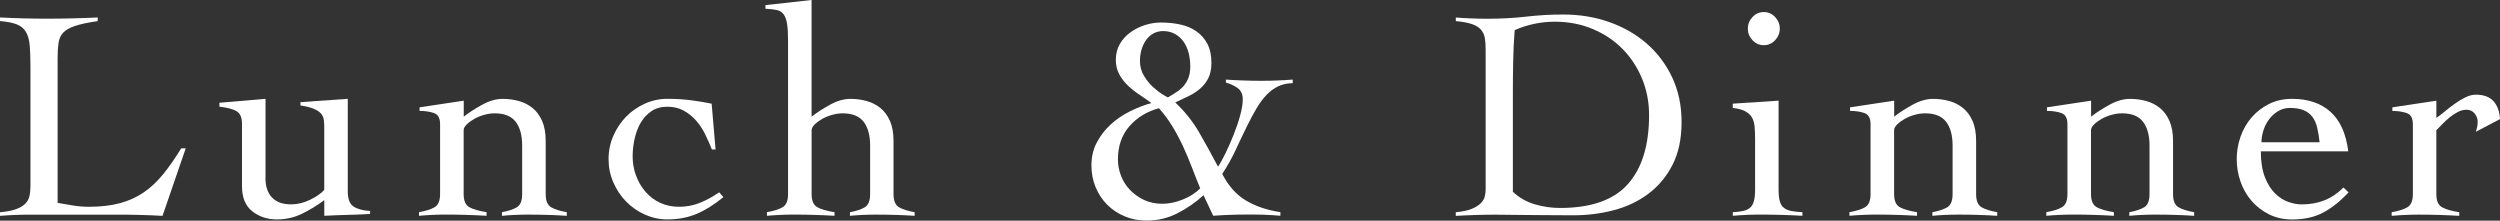
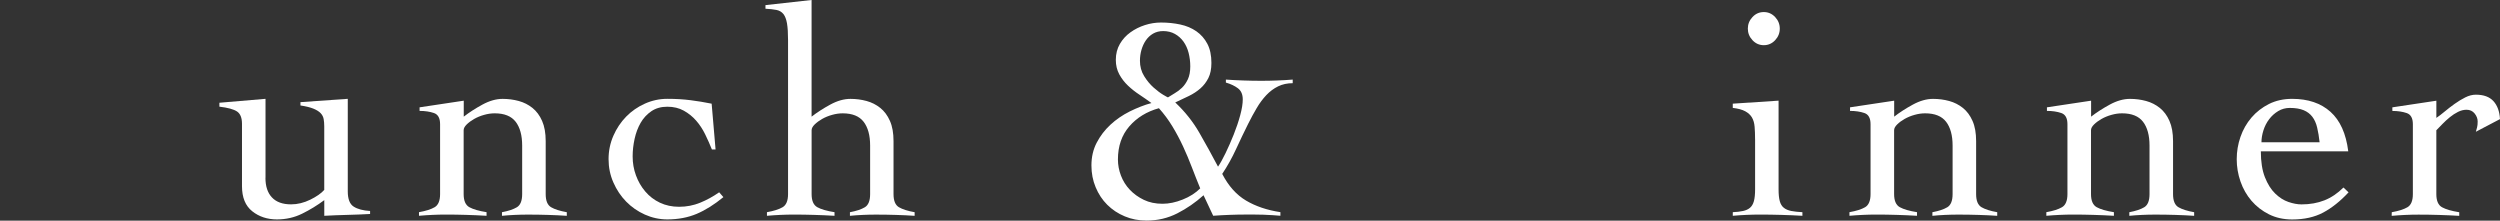
<svg xmlns="http://www.w3.org/2000/svg" id="_レイヤー_2" viewBox="0 0 804.48 71">
  <rect x="0" y="0" width="804.48" height="71" fill="#333333" stroke="none" />
  <defs>
    <style>.cls-1{fill:#fff;}</style>
  </defs>
  <g id="_レイヤー_1-2">
-     <path class="cls-1" d="M31.43,6.79c-3.1.45-5.53.97-7.27,1.55-1.75.58-3.02,1.31-3.83,2.18-.81.87-1.31,1.97-1.5,3.3-.19,1.33-.29,2.96-.29,4.9v46.56c1.75.32,3.44.62,5.09.87,1.65.26,3.31.39,5,.39,3.81,0,7.14-.39,9.99-1.16,2.84-.78,5.4-1.94,7.66-3.49,2.26-1.55,4.35-3.51,6.26-5.87,1.91-2.36,3.83-5.12,5.77-8.29h1.46l-7.47,21.73c-2.33-.13-4.67-.23-7.03-.29-2.36-.07-4.7-.1-7.03-.1H9.7c-1.62,0-3.23.03-4.85.1-1.62.06-3.23.16-4.85.29v-1.16c2.13-.19,3.83-.52,5.09-.97,1.26-.45,2.25-1.02,2.96-1.7.71-.68,1.18-1.5,1.41-2.47.23-.97.34-2.1.34-3.4V21.34c0-2.72-.08-4.96-.24-6.74-.16-1.78-.57-3.22-1.21-4.32-.65-1.1-1.62-1.91-2.91-2.43-1.29-.52-3.1-.87-5.43-1.07v-1.16c2.52.13,5.03.23,7.52.29,2.49.07,5,.1,7.52.1,2.72,0,5.45-.03,8.2-.1,2.75-.06,5.48-.16,8.2-.29v1.16Z" />
    <path class="cls-1" d="M85.42,57.23c0,2.72.69,4.82,2.09,6.3,1.39,1.49,3.44,2.23,6.16,2.23,2.07,0,4.12-.5,6.16-1.5,2.04-1,3.54-2.05,4.51-3.15v-20.47c0-.84-.07-1.62-.19-2.33-.13-.71-.45-1.34-.97-1.89-.52-.55-1.29-1.03-2.33-1.46-1.04-.42-2.43-.76-4.17-1.02v-1.07l15.23-1.07v29.78c0,2.46.63,4.09,1.89,4.9,1.26.81,3.02,1.28,5.29,1.41v.97c-2.46.13-4.93.23-7.42.29-2.49.06-4.93.16-7.32.29v-5.04c-2.26,1.68-4.64,3.14-7.13,4.36-2.49,1.23-5.19,1.84-8.1,1.84-3.1,0-5.76-.87-7.95-2.62-2.2-1.75-3.3-4.43-3.3-8.05v-20.08c0-1.94-.53-3.26-1.6-3.98-1.07-.71-2.96-1.23-5.67-1.55v-1.26l14.84-1.26v25.41Z" />
    <path class="cls-1" d="M135.07,34.53l14.16-2.13v5.14c1.75-1.36,3.75-2.65,6.01-3.88,2.26-1.23,4.43-1.84,6.5-1.84,1.81,0,3.54.23,5.19.68,1.65.45,3.12,1.2,4.41,2.23,1.29,1.04,2.33,2.42,3.1,4.17s1.16,3.91,1.16,6.5v17.07c0,2.13.58,3.54,1.75,4.22,1.16.68,2.84,1.21,5.04,1.6v1.16c-1.88-.13-3.88-.23-6.01-.29-2.13-.07-4.3-.1-6.5-.1-1.49,0-2.93.03-4.32.1-1.39.06-2.73.16-4.03.29v-1.16c2.07-.39,3.67-.92,4.8-1.6,1.13-.68,1.7-2.09,1.7-4.22v-15.62c0-3.3-.7-5.85-2.09-7.66-1.39-1.81-3.64-2.72-6.74-2.72-1.1,0-2.23.16-3.4.49-1.16.32-2.23.76-3.2,1.31-.97.55-1.78,1.15-2.43,1.79-.65.65-.97,1.26-.97,1.84v20.56c0,2.13.61,3.54,1.84,4.22,1.23.68,3.07,1.21,5.53,1.6v1.16c-2.2-.13-4.38-.23-6.55-.29-2.17-.07-4.35-.1-6.55-.1-1.49,0-2.93.03-4.32.1-1.39.06-2.83.16-4.32.29v-1.16c2.2-.39,3.88-.92,5.04-1.6,1.16-.68,1.75-2.09,1.75-4.22v-22.5c0-1.94-.66-3.14-1.99-3.59-1.33-.45-2.86-.68-4.61-.68v-1.16Z" />
    <path class="cls-1" d="M229.09,48.11c-.65-1.62-1.37-3.25-2.18-4.9-.81-1.65-1.78-3.12-2.91-4.41-1.13-1.29-2.46-2.36-3.98-3.2-1.52-.84-3.28-1.26-5.29-1.26s-3.72.49-5.14,1.46c-1.42.97-2.57,2.22-3.44,3.73-.87,1.52-1.52,3.23-1.94,5.14-.42,1.91-.63,3.8-.63,5.67,0,2.13.35,4.17,1.07,6.11.71,1.94,1.71,3.67,3.01,5.19,1.29,1.52,2.86,2.72,4.7,3.59,1.84.87,3.9,1.31,6.16,1.31,2.39,0,4.66-.44,6.79-1.31,2.13-.87,4.17-1.99,6.11-3.35l1.36,1.55c-2.91,2.39-5.77,4.19-8.58,5.38s-5.97,1.79-9.46,1.79c-2.52,0-4.93-.52-7.23-1.55-2.3-1.03-4.3-2.43-6.01-4.17-1.71-1.75-3.09-3.8-4.12-6.16-1.04-2.36-1.55-4.86-1.55-7.52s.52-5.16,1.55-7.52c1.03-2.36,2.41-4.41,4.12-6.16,1.71-1.75,3.72-3.14,6.01-4.17,2.29-1.03,4.7-1.55,7.23-1.55,2.72,0,5.2.15,7.47.44,2.26.29,4.53.66,6.79,1.12l1.26,14.74h-1.16Z" />
    <path class="cls-1" d="M294.36,69.45c-1.88-.13-3.88-.23-6.01-.29-2.13-.07-4.3-.1-6.5-.1-1.49,0-2.93.03-4.32.1-1.39.06-2.73.16-4.03.29v-1.16c2.07-.39,3.67-.92,4.8-1.6,1.13-.68,1.7-2.09,1.7-4.22v-15.62c0-3.3-.7-5.85-2.09-7.66-1.39-1.81-3.64-2.72-6.74-2.72-1.1,0-2.23.16-3.4.49-1.16.32-2.23.76-3.2,1.31-.97.55-1.78,1.15-2.43,1.79-.65.65-.97,1.26-.97,1.84v20.56c0,2.13.61,3.54,1.84,4.22,1.23.68,3.07,1.21,5.53,1.6v1.16c-2.2-.13-4.38-.23-6.55-.29-2.17-.07-4.35-.1-6.55-.1-1.49,0-2.93.03-4.32.1-1.39.06-2.83.16-4.32.29v-1.16c2.2-.39,3.88-.92,5.04-1.6,1.16-.68,1.75-2.09,1.75-4.22V13c0-2.33-.11-4.15-.34-5.48-.23-1.32-.62-2.33-1.16-3.01-.55-.68-1.29-1.12-2.23-1.31-.94-.19-2.12-.32-3.54-.39v-1.16l14.84-1.65v37.54c1.75-1.36,3.75-2.65,6.01-3.88,2.26-1.23,4.43-1.84,6.5-1.84,1.81,0,3.54.23,5.19.68,1.65.45,3.12,1.2,4.41,2.23,1.29,1.04,2.33,2.42,3.1,4.17.78,1.75,1.16,3.91,1.16,6.5v17.07c0,2.13.58,3.54,1.75,4.22,1.16.68,2.84,1.21,5.04,1.6v1.16Z" />
    <path class="cls-1" d="M394.46,25.61c1.87.13,3.78.23,5.72.29,1.94.07,3.85.1,5.72.1,1.68,0,3.36-.03,5.04-.1,1.68-.06,3.36-.16,5.04-.29v1.16c-1.75,0-3.31.34-4.7,1.02-1.39.68-2.65,1.62-3.78,2.81-1.13,1.2-2.17,2.59-3.1,4.17-.94,1.59-1.86,3.28-2.76,5.09-1.29,2.59-2.59,5.29-3.88,8.1-1.29,2.81-2.78,5.48-4.46,8,2,3.88,4.56,6.74,7.66,8.58,3.1,1.84,6.79,3.09,11.06,3.73v1.16c-.71-.07-1.55-.13-2.52-.19-.97-.07-1.97-.11-3.01-.15-1.04-.03-2.04-.05-3.01-.05h-2.43c-1.81,0-3.59.03-5.33.1-1.75.06-3.53.16-5.33.29l-3.1-6.6c-2.59,2.33-5.4,4.27-8.44,5.82-3.04,1.55-6.34,2.33-9.89,2.33-2.52,0-4.87-.45-7.03-1.36-2.17-.9-4.04-2.15-5.63-3.73-1.59-1.58-2.83-3.46-3.73-5.63-.91-2.17-1.36-4.51-1.36-7.03,0-2.72.57-5.16,1.7-7.32,1.13-2.17,2.6-4.09,4.41-5.77,1.81-1.68,3.88-3.1,6.21-4.27,2.33-1.16,4.66-2.07,6.98-2.72-1.23-.91-2.51-1.79-3.83-2.67-1.33-.87-2.56-1.84-3.69-2.91-1.13-1.07-2.07-2.28-2.81-3.64-.74-1.36-1.12-2.91-1.12-4.66,0-1.94.44-3.65,1.31-5.14.87-1.49,2-2.73,3.4-3.73,1.39-1,2.94-1.78,4.66-2.33,1.71-.55,3.44-.82,5.19-.82,2.13,0,4.19.21,6.16.63,1.97.42,3.7,1.15,5.19,2.18,1.49,1.04,2.67,2.38,3.54,4.03.87,1.65,1.31,3.7,1.31,6.16,0,1.94-.32,3.56-.97,4.85-.65,1.29-1.5,2.41-2.57,3.35-1.07.94-2.3,1.75-3.69,2.43-1.39.68-2.86,1.37-4.41,2.09,3.1,2.91,5.69,6.16,7.76,9.75,2.07,3.59,4.07,7.23,6.01,10.91.71-1.03,1.52-2.49,2.43-4.36.9-1.87,1.78-3.86,2.62-5.97.84-2.1,1.54-4.17,2.09-6.21.55-2.04.82-3.73.82-5.09,0-1.62-.52-2.81-1.55-3.59-1.04-.78-2.33-1.39-3.88-1.84v-.97ZM359.74,51.31c0,1.75.32,3.48.97,5.19.65,1.71,1.6,3.23,2.86,4.56,1.26,1.33,2.76,2.41,4.51,3.25,1.75.84,3.75,1.26,6.01,1.26,2.07,0,4.23-.45,6.5-1.36,2.26-.9,4.14-2.1,5.63-3.59-.91-2.2-1.79-4.45-2.67-6.74-.87-2.29-1.83-4.56-2.86-6.79-1.04-2.23-2.18-4.38-3.44-6.45-1.26-2.07-2.7-4.01-4.32-5.82-3.95,1.1-7.13,3.06-9.55,5.87-2.42,2.81-3.64,6.35-3.64,10.62ZM366.82,19.5c0,1.88.45,3.54,1.36,5,.9,1.46,1.92,2.68,3.06,3.69,1.13,1,2.17,1.78,3.1,2.33.94.55,1.44.82,1.5.82.58-.39,1.29-.82,2.13-1.31.84-.48,1.63-1.08,2.38-1.79.74-.71,1.37-1.62,1.89-2.72.52-1.1.78-2.49.78-4.17,0-1.49-.18-2.93-.53-4.32-.36-1.39-.91-2.6-1.65-3.64-.74-1.03-1.67-1.86-2.76-2.47-1.1-.61-2.36-.92-3.78-.92-1.23,0-2.31.28-3.25.82-.94.55-1.71,1.28-2.33,2.18-.62.91-1.08,1.92-1.41,3.06-.32,1.13-.48,2.28-.48,3.44Z" />
-     <path class="cls-1" d="M468.47,68.29c2.13-.19,3.83-.55,5.09-1.07,1.26-.52,2.23-1.12,2.91-1.79.68-.68,1.12-1.41,1.31-2.18.19-.78.29-1.55.29-2.33V16.1c0-1.42-.08-2.67-.24-3.73-.16-1.07-.57-1.99-1.21-2.76-.65-.78-1.62-1.39-2.91-1.84-1.29-.45-3.04-.78-5.24-.97v-1.16c1.68.13,3.36.23,5.04.29,1.68.07,3.36.1,5.04.1,4.53,0,8.73-.23,12.61-.68,3.88-.45,7.86-.68,11.93-.68,5.24,0,10.15.81,14.74,2.42,4.59,1.62,8.62,3.93,12.08,6.94,3.46,3.01,6.19,6.64,8.2,10.91,2,4.27,3.01,9.05,3.01,14.36s-.97,9.94-2.91,13.73c-1.94,3.78-4.53,6.89-7.76,9.31-3.23,2.43-6.94,4.19-11.11,5.29-4.17,1.1-8.52,1.65-13.05,1.65-3.49,0-6.48-.02-8.97-.05-2.49-.03-4.67-.05-6.55-.05s-3.56-.02-5.04-.05c-1.49-.03-2.91-.05-4.27-.05-2.2,0-4.36.03-6.5.1-2.13.06-4.3.16-6.5.29v-1.16ZM486.81,61.69c2.07,1.94,4.45,3.3,7.13,4.07,2.68.78,5.38,1.16,8.1,1.16,9.96,0,17.22-2.55,21.78-7.66,4.56-5.11,6.84-12.51,6.84-22.21,0-4.2-.76-8.13-2.28-11.79-1.52-3.65-3.62-6.84-6.3-9.55-2.68-2.72-5.89-4.85-9.6-6.4-3.72-1.55-7.78-2.33-12.17-2.33s-8.83.91-12.9,2.72c-.26,3.36-.42,6.71-.48,10.04-.07,3.33-.1,6.74-.1,10.23v31.72Z" />
    <path class="cls-1" d="M564.77,44.91c0-1.55-.05-2.93-.15-4.12-.1-1.2-.39-2.2-.87-3.01-.49-.81-1.21-1.47-2.18-1.99-.97-.52-2.3-.87-3.98-1.07v-1.36l14.74-.97v28.52c0,1.62.13,2.89.39,3.83.26.94.69,1.65,1.31,2.13.61.49,1.41.82,2.38,1.02.97.19,2.17.32,3.59.39v1.16c-2.26-.13-4.54-.23-6.84-.29-2.3-.07-4.58-.1-6.84-.1-1.49,0-2.94.03-4.36.1-1.42.06-2.88.16-4.36.29v-1.16c1.29-.06,2.39-.19,3.3-.39.9-.19,1.65-.53,2.23-1.02.58-.48,1-1.2,1.26-2.13.26-.94.39-2.21.39-3.83v-16.01ZM567.58,3.88c1.42,0,2.63.53,3.64,1.6,1,1.07,1.5,2.31,1.5,3.73s-.5,2.67-1.5,3.73c-1,1.07-2.22,1.6-3.64,1.6s-2.64-.53-3.64-1.6c-1-1.07-1.5-2.31-1.5-3.73s.5-2.67,1.5-3.73c1-1.07,2.21-1.6,3.64-1.6Z" />
    <path class="cls-1" d="M595.37,34.53l14.16-2.13v5.14c1.75-1.36,3.75-2.65,6.01-3.88,2.26-1.23,4.43-1.84,6.5-1.84,1.81,0,3.54.23,5.19.68,1.65.45,3.12,1.2,4.41,2.23,1.29,1.04,2.33,2.42,3.1,4.17.78,1.75,1.16,3.91,1.16,6.5v17.07c0,2.13.58,3.54,1.75,4.22,1.16.68,2.84,1.21,5.04,1.6v1.16c-1.88-.13-3.88-.23-6.01-.29-2.13-.07-4.3-.1-6.5-.1-1.49,0-2.93.03-4.32.1-1.39.06-2.73.16-4.03.29v-1.16c2.07-.39,3.67-.92,4.8-1.6,1.13-.68,1.7-2.09,1.7-4.22v-15.62c0-3.3-.7-5.85-2.09-7.66-1.39-1.81-3.64-2.72-6.74-2.72-1.1,0-2.23.16-3.4.49-1.16.32-2.23.76-3.2,1.31-.97.55-1.78,1.15-2.42,1.79-.65.65-.97,1.26-.97,1.84v20.56c0,2.13.61,3.54,1.84,4.22,1.23.68,3.07,1.21,5.53,1.6v1.16c-2.2-.13-4.38-.23-6.55-.29-2.17-.07-4.35-.1-6.55-.1-1.49,0-2.93.03-4.32.1-1.39.06-2.83.16-4.32.29v-1.16c2.2-.39,3.88-.92,5.04-1.6,1.16-.68,1.75-2.09,1.75-4.22v-22.5c0-1.94-.66-3.14-1.99-3.59-1.33-.45-2.86-.68-4.61-.68v-1.16Z" />
    <path class="cls-1" d="M658.74,34.53l14.16-2.13v5.14c1.75-1.36,3.75-2.65,6.01-3.88,2.26-1.23,4.43-1.84,6.5-1.84,1.81,0,3.54.23,5.19.68,1.65.45,3.12,1.2,4.41,2.23,1.29,1.04,2.33,2.42,3.1,4.17s1.16,3.91,1.16,6.5v17.07c0,2.13.58,3.54,1.75,4.22,1.16.68,2.84,1.21,5.04,1.6v1.16c-1.88-.13-3.88-.23-6.01-.29-2.13-.07-4.3-.1-6.5-.1-1.49,0-2.93.03-4.32.1-1.39.06-2.73.16-4.03.29v-1.16c2.07-.39,3.67-.92,4.8-1.6,1.13-.68,1.7-2.09,1.7-4.22v-15.62c0-3.3-.7-5.85-2.09-7.66-1.39-1.81-3.64-2.72-6.74-2.72-1.1,0-2.23.16-3.4.49-1.16.32-2.23.76-3.2,1.31-.97.55-1.78,1.15-2.43,1.79-.65.65-.97,1.26-.97,1.84v20.56c0,2.13.61,3.54,1.84,4.22,1.23.68,3.07,1.21,5.53,1.6v1.16c-2.2-.13-4.38-.23-6.55-.29-2.17-.07-4.35-.1-6.55-.1-1.49,0-2.93.03-4.32.1-1.39.06-2.83.16-4.32.29v-1.16c2.2-.39,3.88-.92,5.04-1.6,1.16-.68,1.75-2.09,1.75-4.22v-22.5c0-1.94-.66-3.14-1.99-3.59-1.33-.45-2.86-.68-4.61-.68v-1.16Z" />
    <path class="cls-1" d="M727.52,48.69c0,3.36.44,6.14,1.31,8.34.87,2.2,1.97,3.95,3.3,5.24,1.32,1.29,2.75,2.2,4.27,2.72,1.52.52,2.93.78,4.22.78,2.72,0,5.17-.44,7.37-1.31,2.2-.87,4.23-2.25,6.11-4.12l1.65,1.55c-2.65,2.85-5.37,5.01-8.15,6.5-2.78,1.49-6.11,2.23-9.99,2.23-2.78,0-5.27-.55-7.47-1.65-2.2-1.1-4.07-2.55-5.63-4.36-1.55-1.81-2.73-3.88-3.54-6.21-.81-2.33-1.21-4.72-1.21-7.18s.4-4.85,1.21-7.18c.81-2.33,1.99-4.4,3.54-6.21,1.55-1.81,3.43-3.26,5.63-4.37,2.2-1.1,4.69-1.65,7.47-1.65,5.11,0,9.22,1.39,12.32,4.17,3.1,2.78,5.01,7.02,5.72,12.71h-28.13ZM746.43,45.78c-.19-1.75-.45-3.31-.78-4.7-.32-1.39-.84-2.55-1.55-3.49-.71-.94-1.65-1.65-2.81-2.13-1.16-.48-2.65-.73-4.46-.73-1.36,0-2.6.34-3.73,1.02-1.13.68-2.1,1.55-2.91,2.62-.81,1.07-1.42,2.26-1.84,3.59-.42,1.33-.63,2.6-.63,3.83h18.72Z" />
-     <path class="cls-1" d="M769.65,68.29c2.2-.39,3.88-.92,5.04-1.6,1.16-.68,1.75-2.09,1.75-4.22v-22.5c0-1.94-.66-3.14-1.99-3.59-1.33-.45-2.86-.68-4.61-.68v-1.16l14.16-2.13v5.53c.78-.52,1.66-1.2,2.67-2.04,1-.84,2.07-1.66,3.2-2.47,1.13-.81,2.28-1.5,3.44-2.09,1.16-.58,2.29-.87,3.4-.87,2.52,0,4.41.7,5.67,2.09,1.26,1.39,1.96,3.31,2.09,5.77l-7.76,4.07c.13-.45.26-.92.39-1.41.13-.48.19-1.12.19-1.89,0-.91-.32-1.76-.97-2.57-.65-.81-1.52-1.21-2.62-1.21-.91,0-1.81.23-2.72.68-.91.45-1.78,1.02-2.62,1.7-.84.68-1.63,1.41-2.38,2.18-.74.78-1.41,1.46-1.99,2.04v20.56c0,2.13.61,3.54,1.84,4.22,1.23.68,3.07,1.21,5.53,1.6v1.16c-2.2-.13-4.38-.23-6.55-.29-2.17-.07-4.35-.1-6.55-.1-1.49,0-2.93.03-4.32.1-1.39.06-2.83.16-4.32.29v-1.16Z" />
+     <path class="cls-1" d="M769.65,68.29c2.2-.39,3.88-.92,5.04-1.6,1.16-.68,1.75-2.09,1.75-4.22v-22.5c0-1.94-.66-3.14-1.99-3.59-1.33-.45-2.86-.68-4.61-.68v-1.16l14.16-2.13v5.53c.78-.52,1.66-1.2,2.67-2.04,1-.84,2.07-1.66,3.2-2.47,1.13-.81,2.28-1.5,3.44-2.09,1.16-.58,2.29-.87,3.4-.87,2.52,0,4.41.7,5.67,2.09,1.26,1.39,1.96,3.31,2.09,5.77l-7.76,4.07c.13-.45.26-.92.39-1.41.13-.48.19-1.12.19-1.89,0-.91-.32-1.76-.97-2.57-.65-.81-1.52-1.21-2.62-1.21-.91,0-1.81.23-2.72.68-.91.45-1.78,1.02-2.62,1.7-.84.68-1.63,1.41-2.38,2.18-.74.78-1.41,1.46-1.99,2.04v20.56c0,2.13.61,3.54,1.84,4.22,1.23.68,3.07,1.21,5.53,1.6v1.16c-2.2-.13-4.38-.23-6.55-.29-2.17-.07-4.35-.1-6.55-.1-1.49,0-2.93.03-4.32.1-1.39.06-2.83.16-4.32.29Z" />
  </g>
</svg>